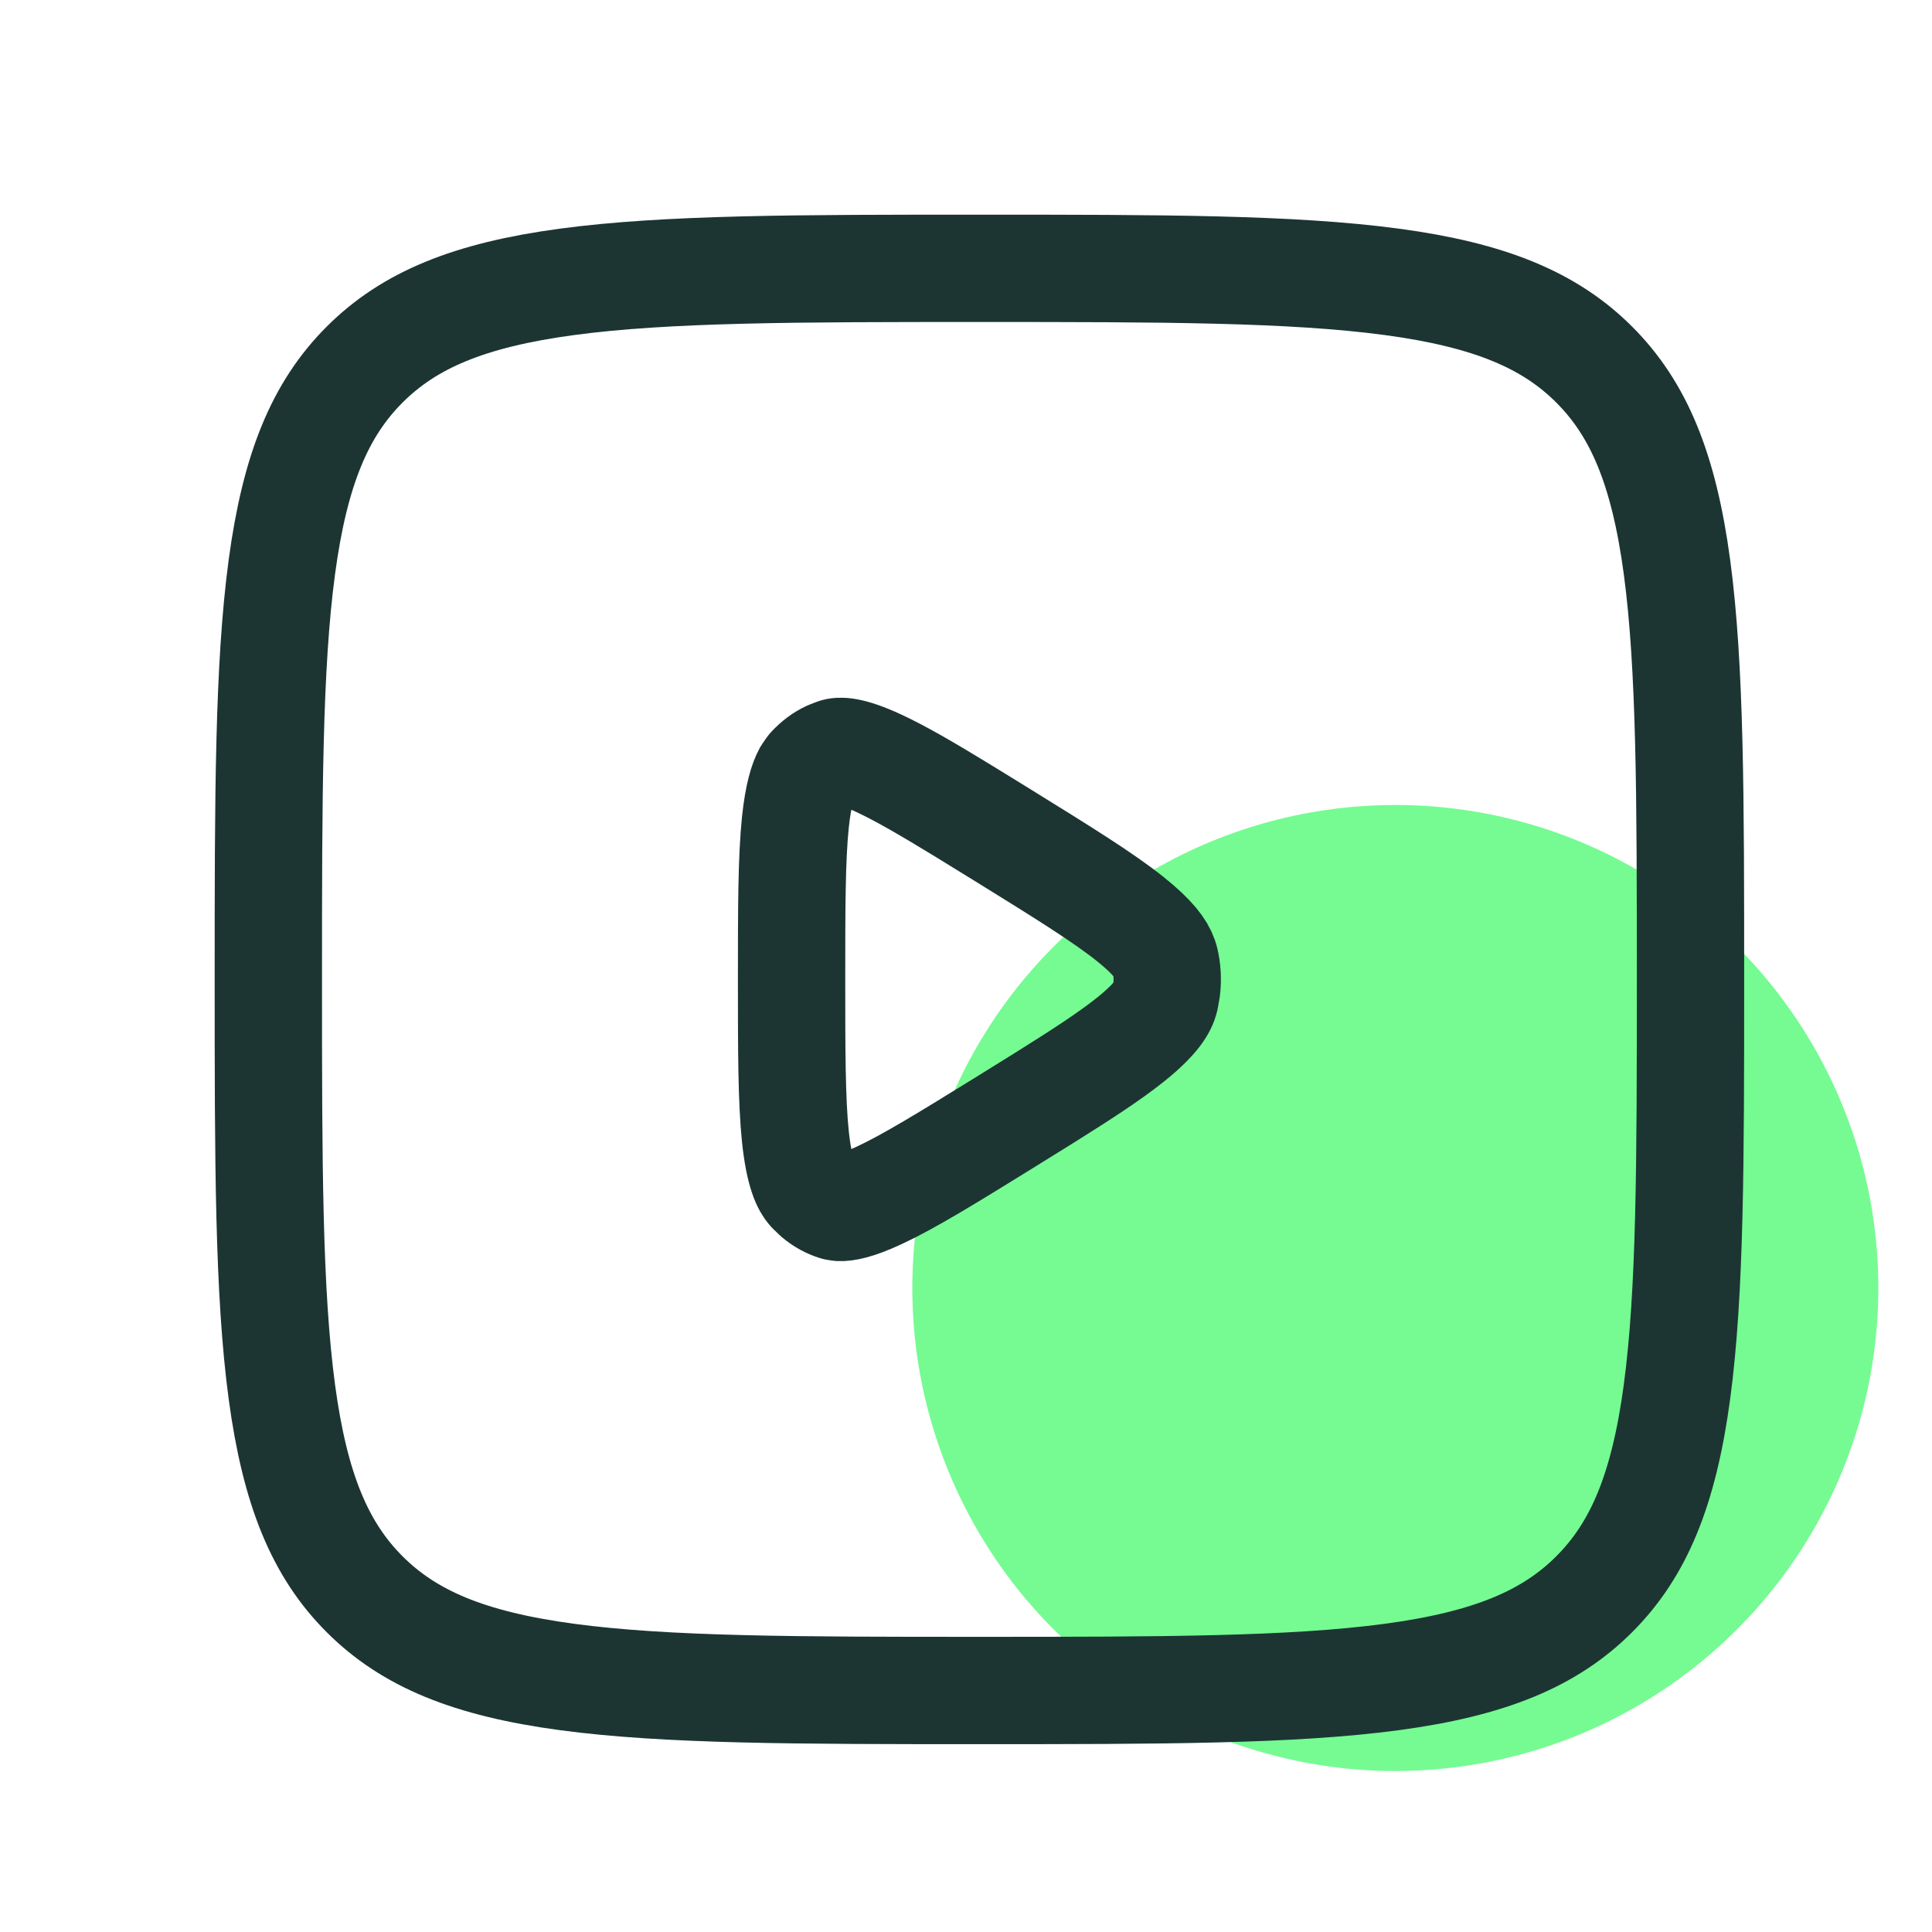
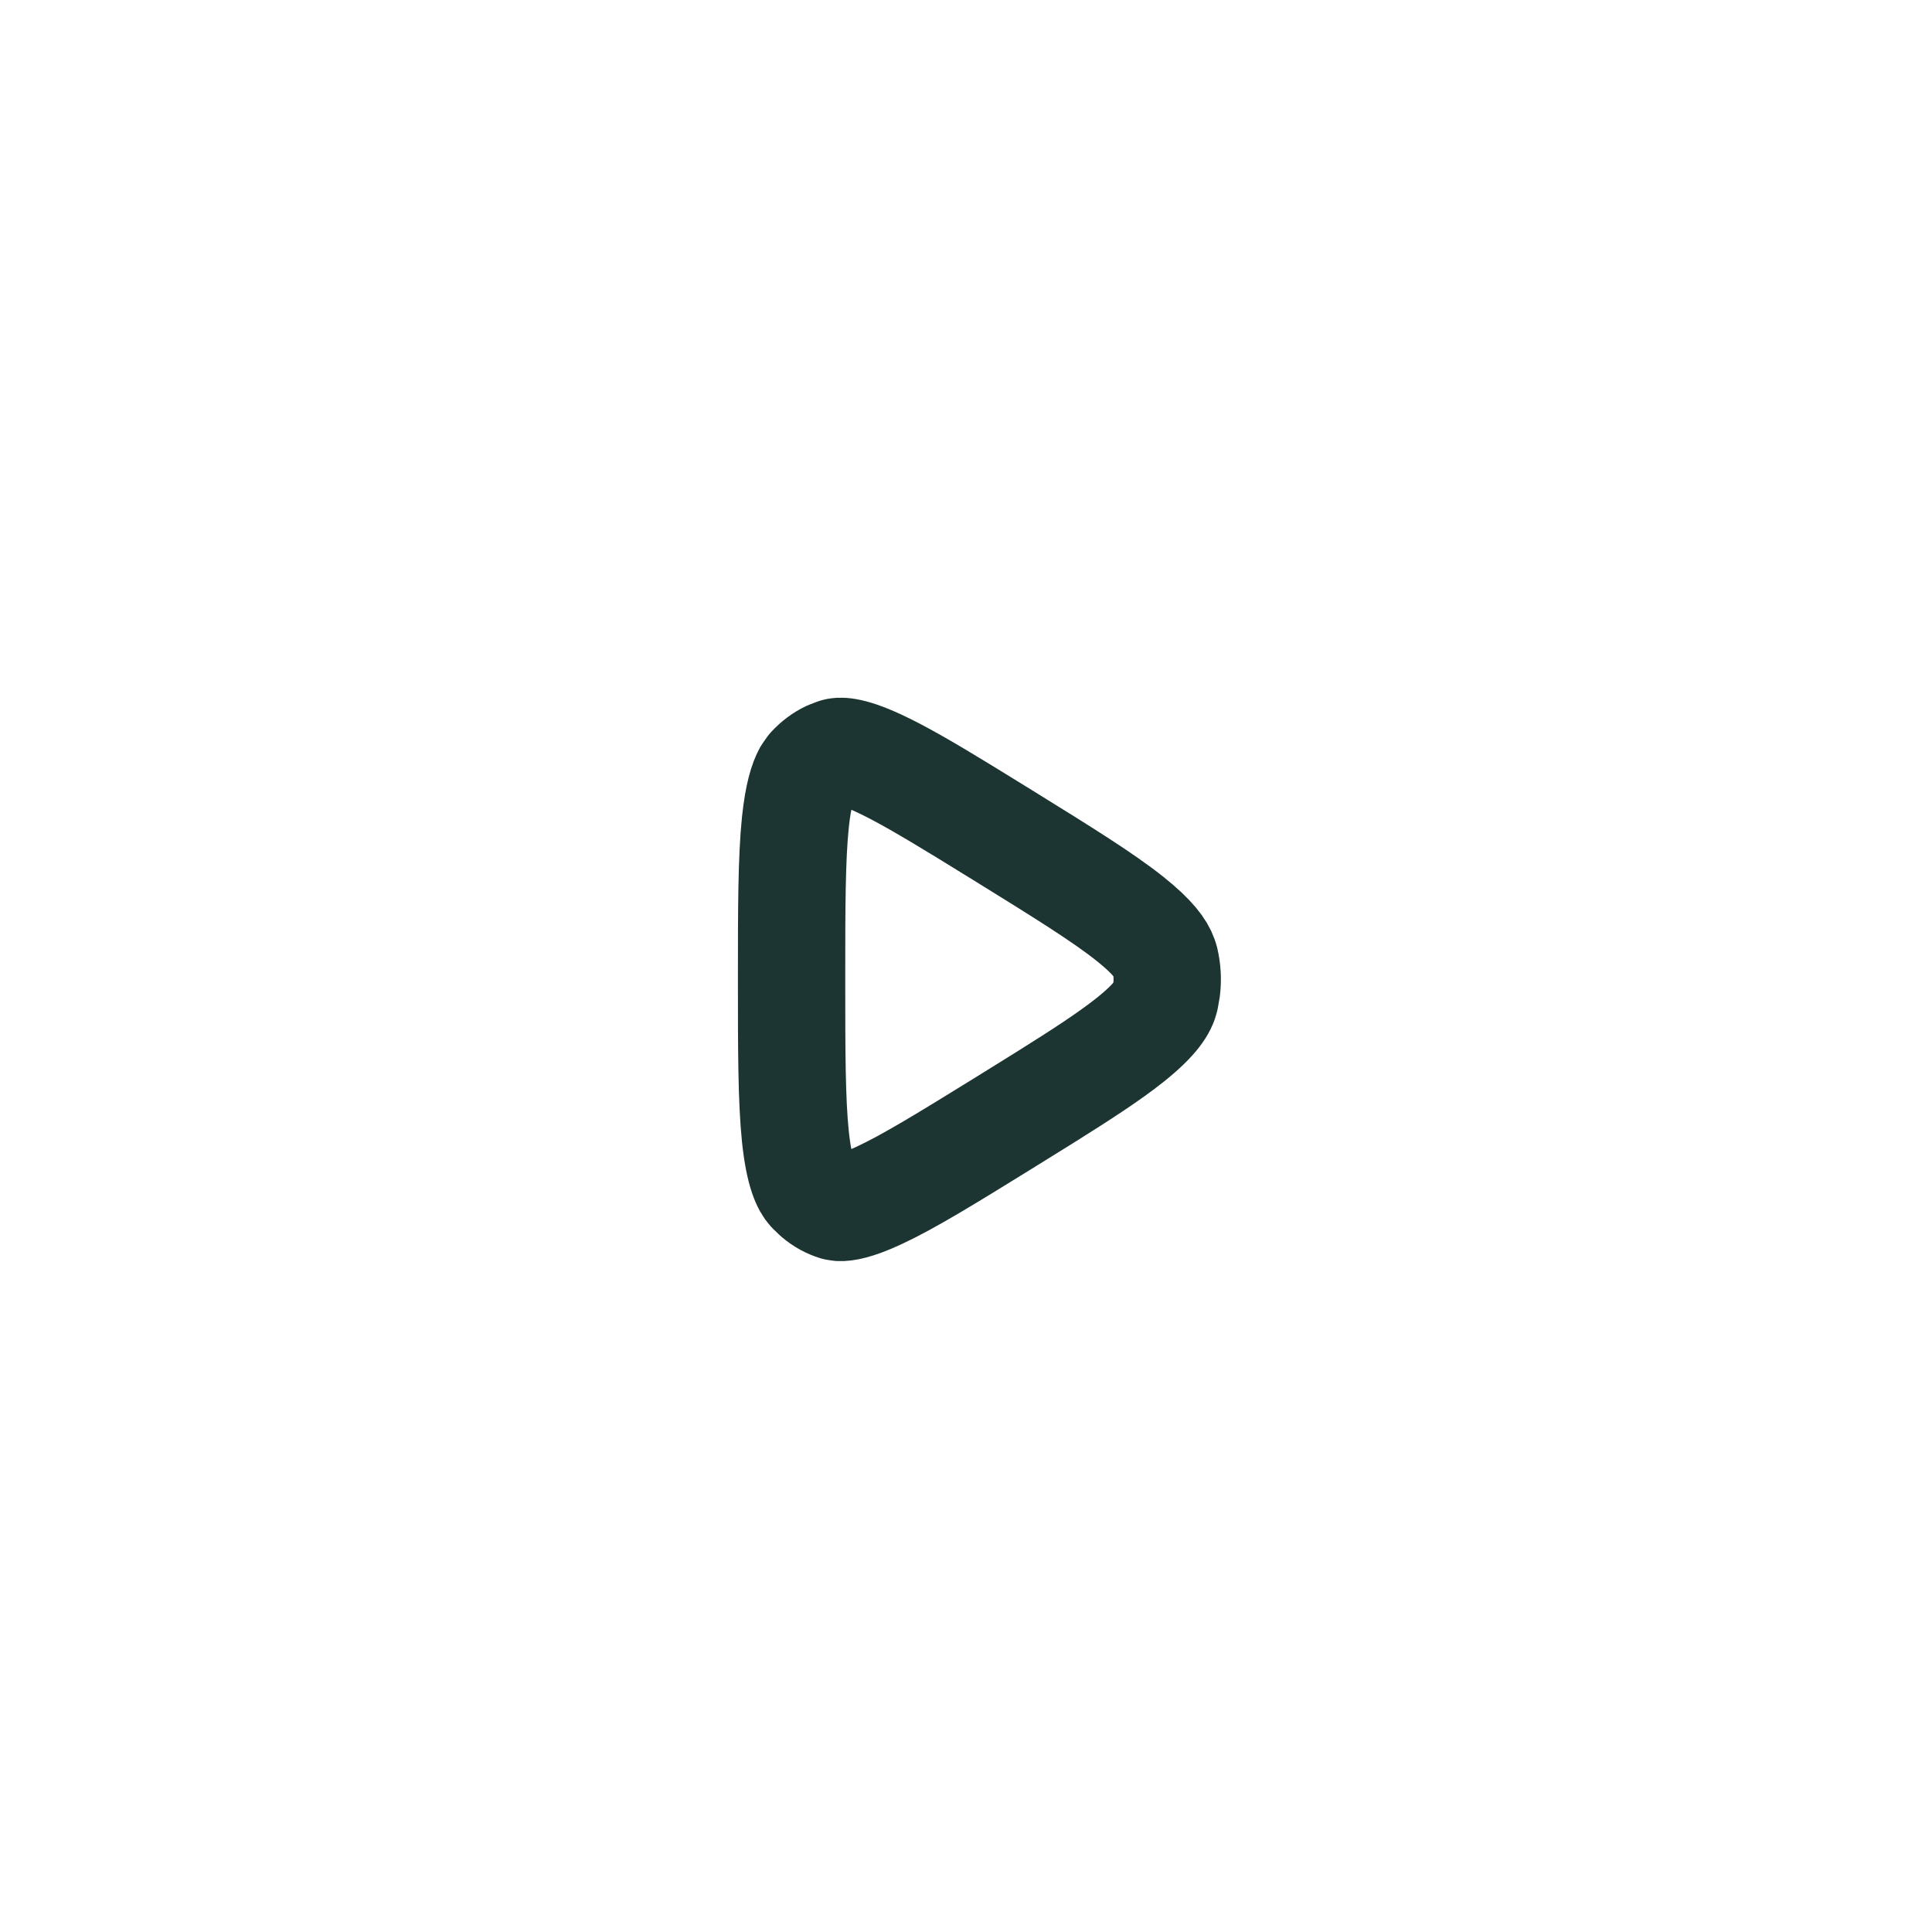
<svg xmlns="http://www.w3.org/2000/svg" width="36" height="36" viewBox="0 0 36 36" fill="none">
-   <circle cx="26" cy="24" r="9" fill="#75FB92" />
  <path d="M15.575 14.012C15.631 13.995 15.812 13.961 16.37 14.22C16.787 14.413 17.295 14.71 17.971 15.123L18.705 15.575C19.8 16.253 20.545 16.715 21.053 17.119C21.493 17.469 21.637 17.687 21.689 17.834L21.708 17.893C21.75 18.068 21.76 18.251 21.739 18.43L21.708 18.607C21.672 18.755 21.555 18.981 21.053 19.381C20.672 19.684 20.158 20.019 19.463 20.454L18.705 20.925C17.644 21.581 16.926 22.023 16.37 22.28C15.95 22.475 15.744 22.504 15.644 22.499L15.575 22.488C15.45 22.45 15.325 22.383 15.213 22.287L15.104 22.182C15.02 22.089 14.893 21.863 14.821 21.179C14.751 20.503 14.75 19.583 14.75 18.25C14.75 16.917 14.751 15.997 14.821 15.321C14.875 14.808 14.96 14.553 15.034 14.418L15.104 14.318C15.209 14.204 15.327 14.117 15.45 14.06L15.575 14.012Z" stroke="#1C3533" stroke-width="2" stroke-linejoin="round" />
-   <path d="M18.25 5C21.637 5 24.076 5.002 25.935 5.252C27.764 5.498 28.879 5.967 29.706 6.794C30.533 7.621 31.002 8.736 31.248 10.565C31.498 12.424 31.5 14.863 31.5 18.25C31.5 21.637 31.498 24.076 31.248 25.935C31.002 27.764 30.533 28.879 29.706 29.706C28.879 30.533 27.764 31.002 25.935 31.248C24.076 31.498 21.637 31.5 18.25 31.5C14.863 31.5 12.424 31.498 10.565 31.248C8.736 31.002 7.621 30.533 6.794 29.706C5.967 28.879 5.498 27.764 5.252 25.935C5.002 24.076 5 21.637 5 18.25C5 14.863 5.002 12.424 5.252 10.565C5.498 8.736 5.967 7.621 6.794 6.794C7.621 5.967 8.736 5.498 10.565 5.252C12.424 5.002 14.863 5 18.25 5Z" stroke="#1C3533" stroke-width="2" />
</svg>